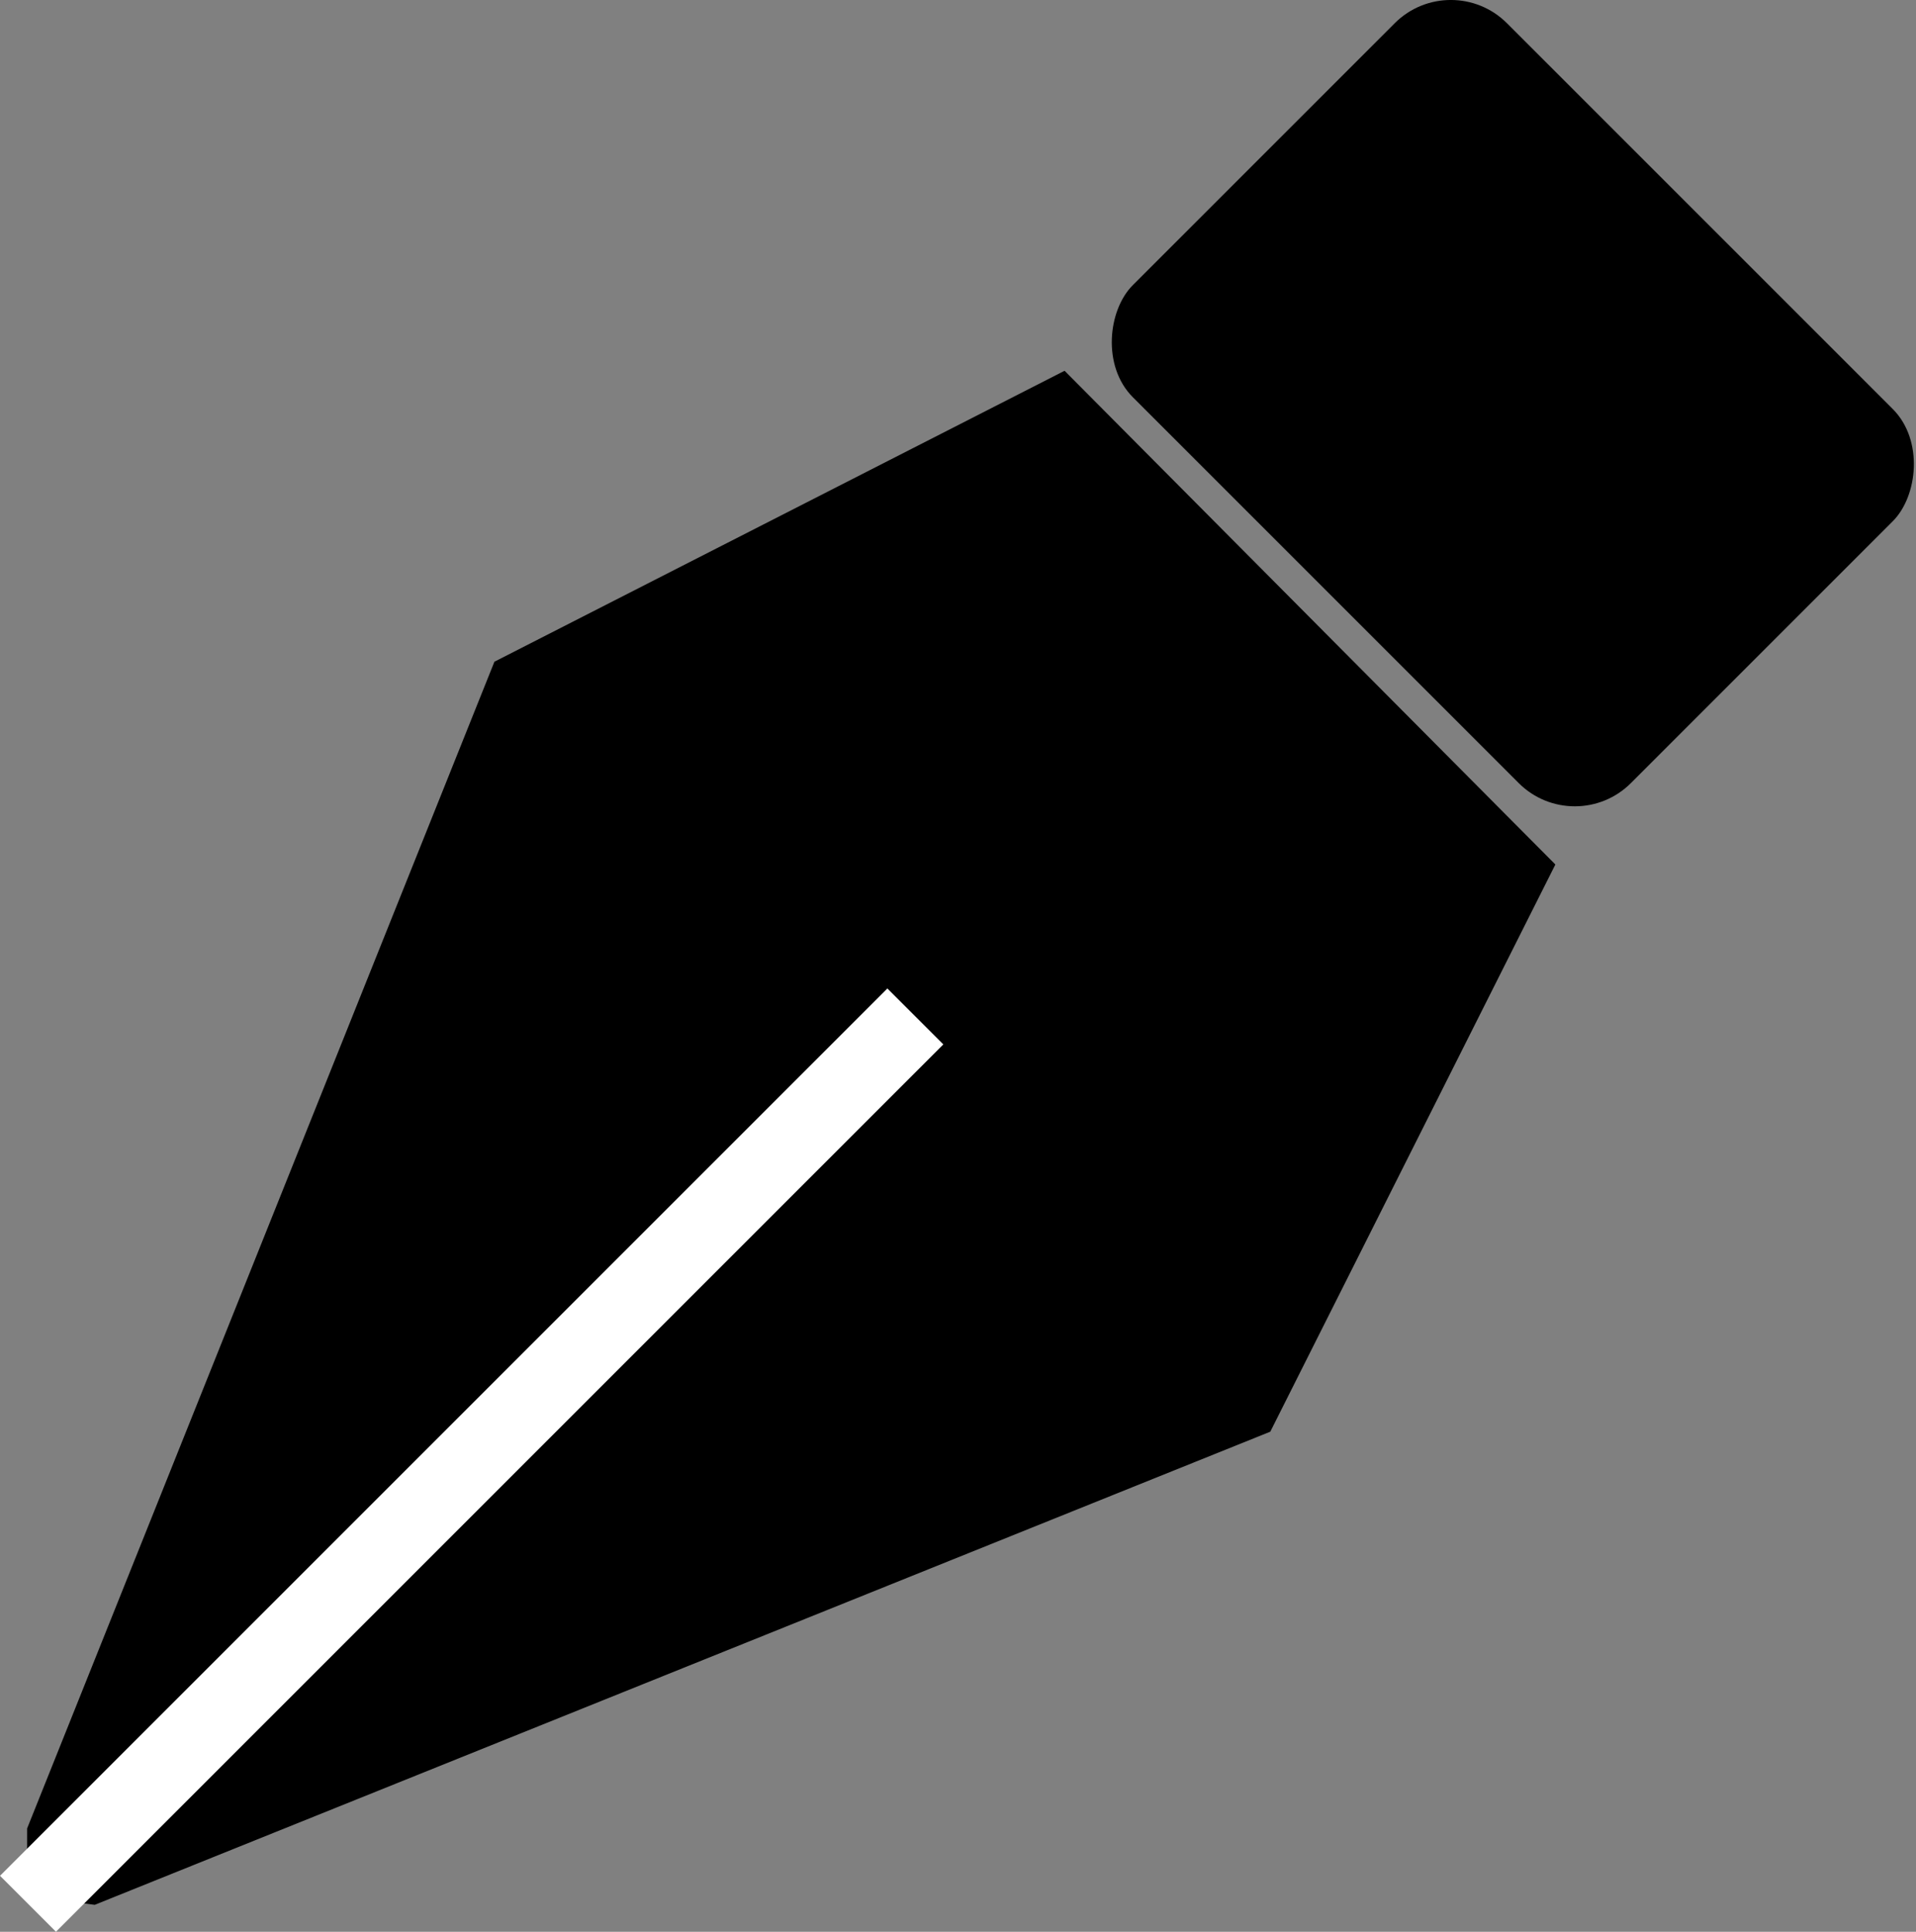
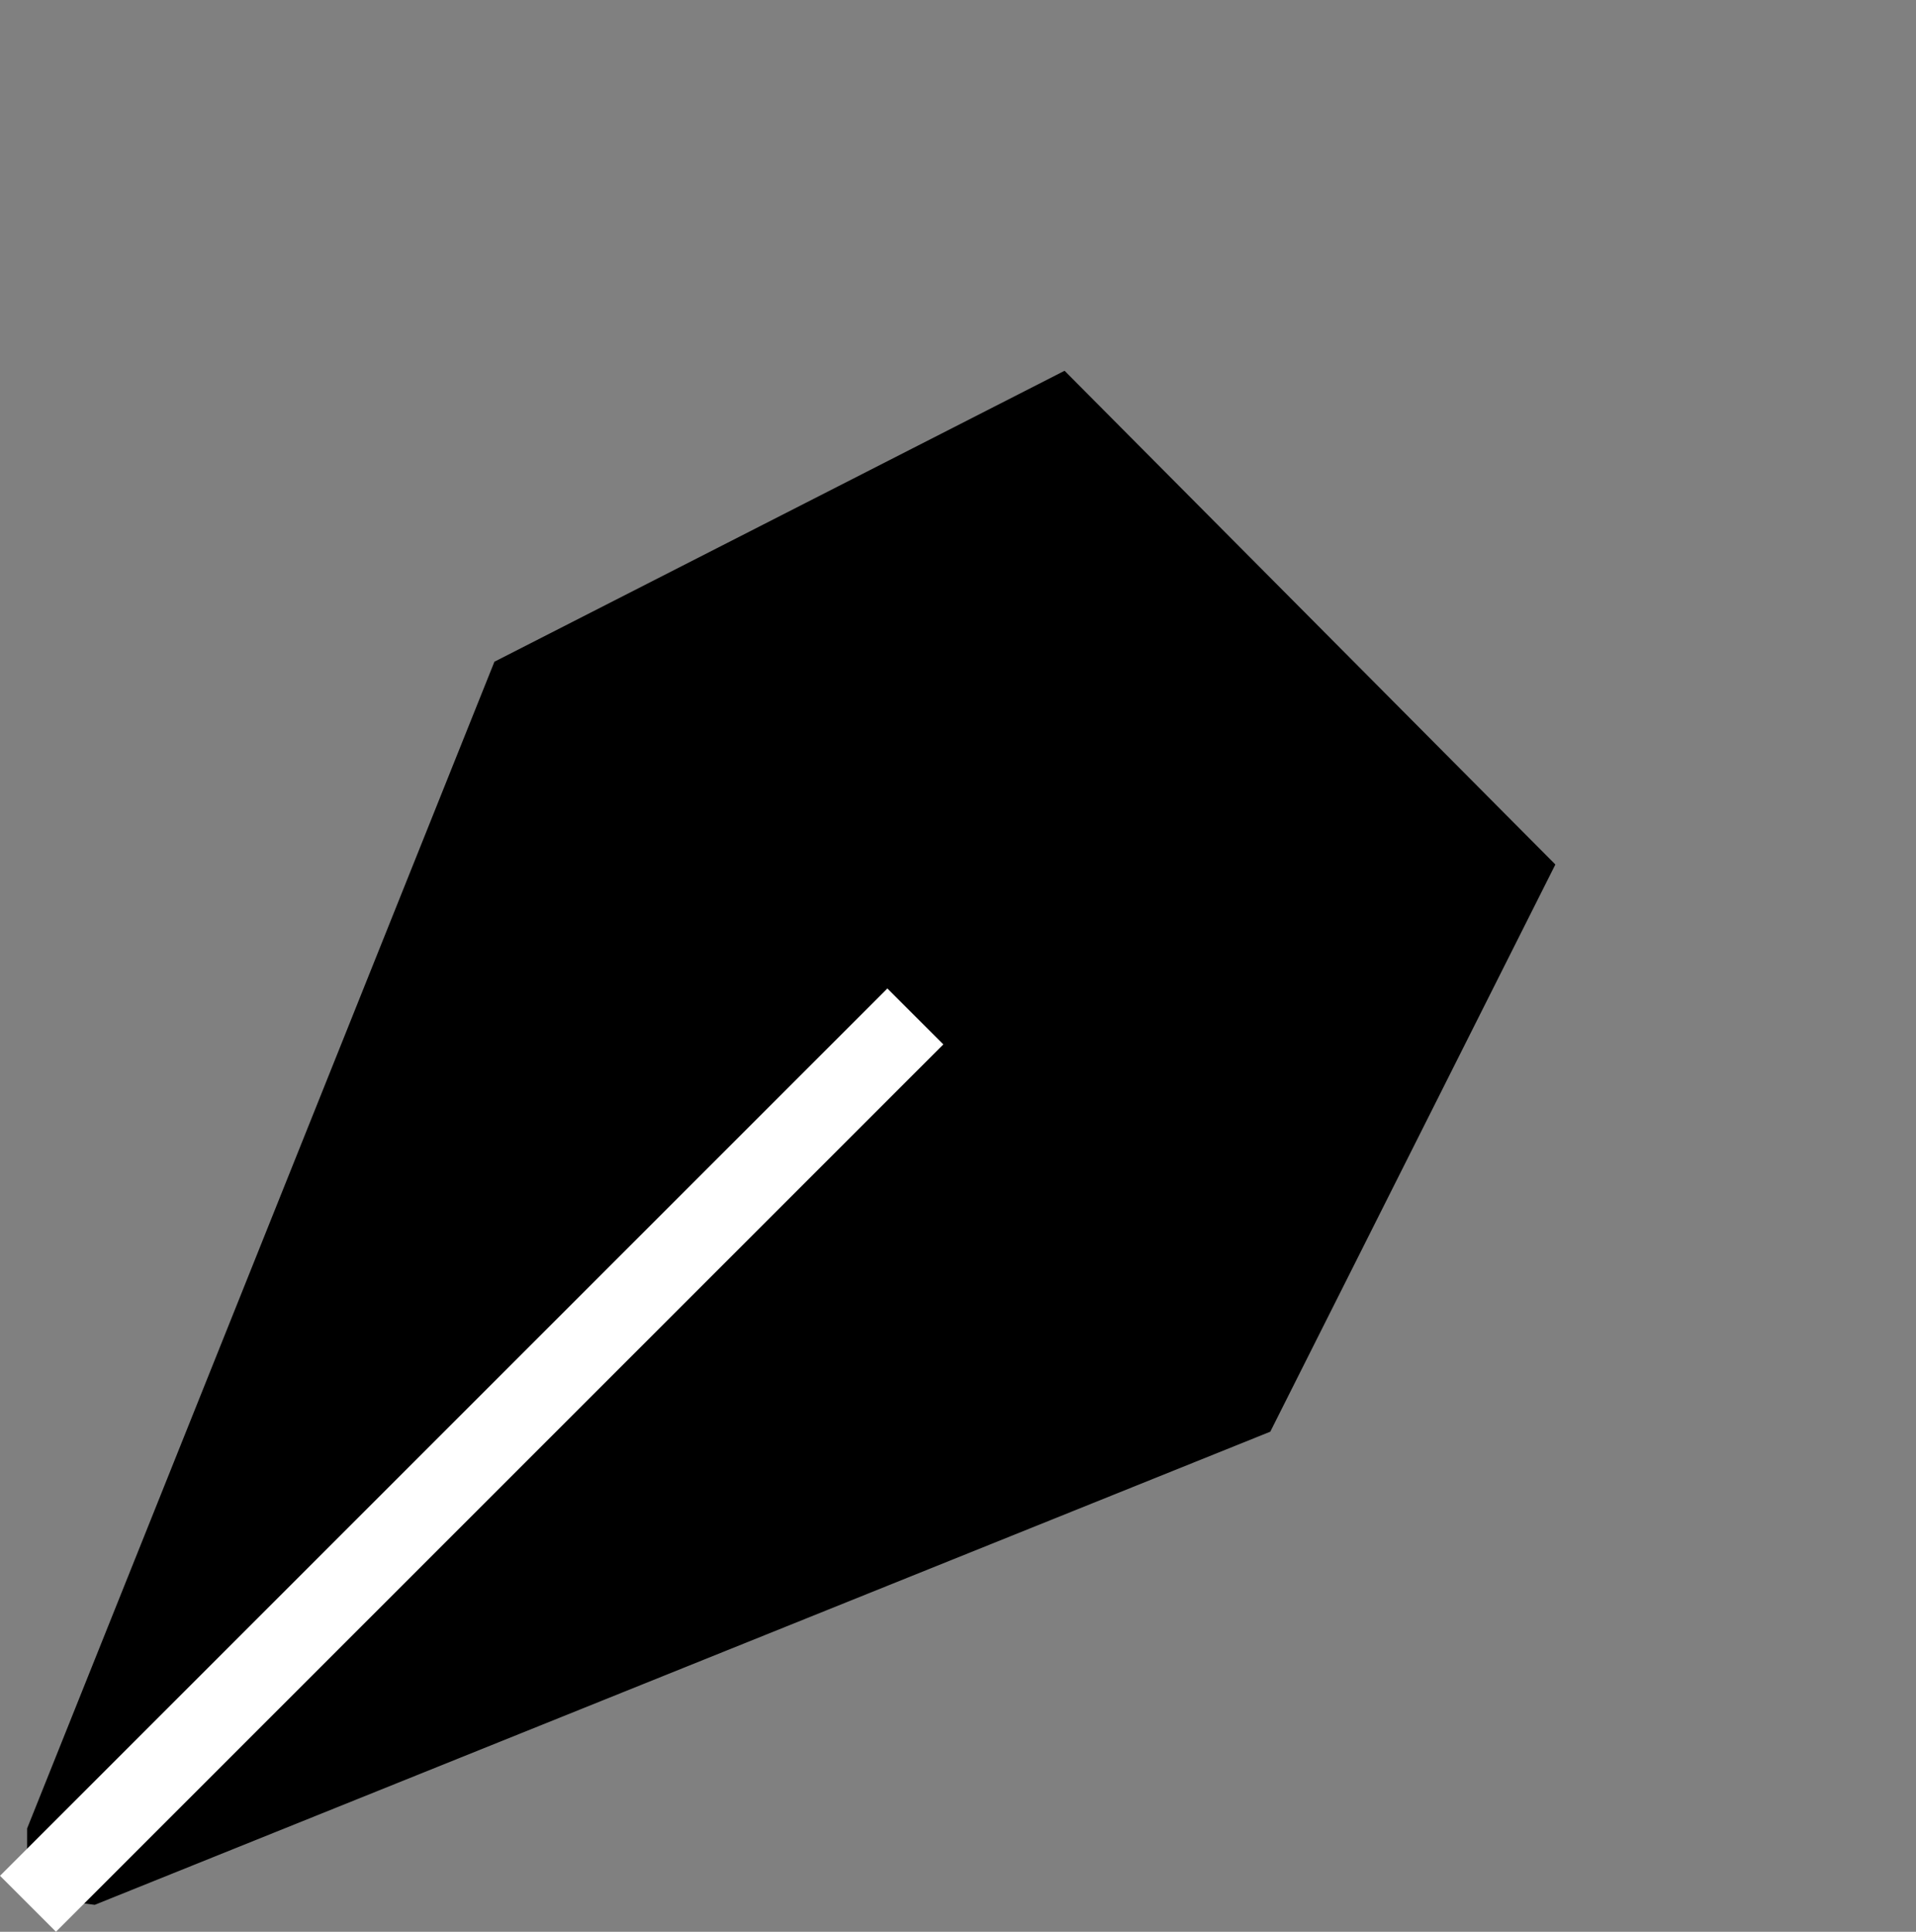
<svg xmlns="http://www.w3.org/2000/svg" id="Слой_1" data-name="Слой 1" viewBox="0 0 651.94 657.34">
  <rect x="0" y="0" width="651.94" height="657.34" fill="#808080" stroke="none" />
  <defs>
    <style>.cls-1{fill:#fff;}</style>
  </defs>
  <polygon points="32.23 648.17 432.23 487.17 529.23 294.17 362.23 126.17 168.23 225.17 9.23 622.17 9.23 645.17 32.23 648.17" />
-   <rect x="1010.69" y="235.02" width="239.66" height="180" rx="27" transform="translate(-54.82 -892.04) rotate(45)" />
  <rect class="cls-1" x="762.79" y="471.18" width="26.92" height="427" transform="translate(95.74 -536.19) rotate(45)" />
</svg>